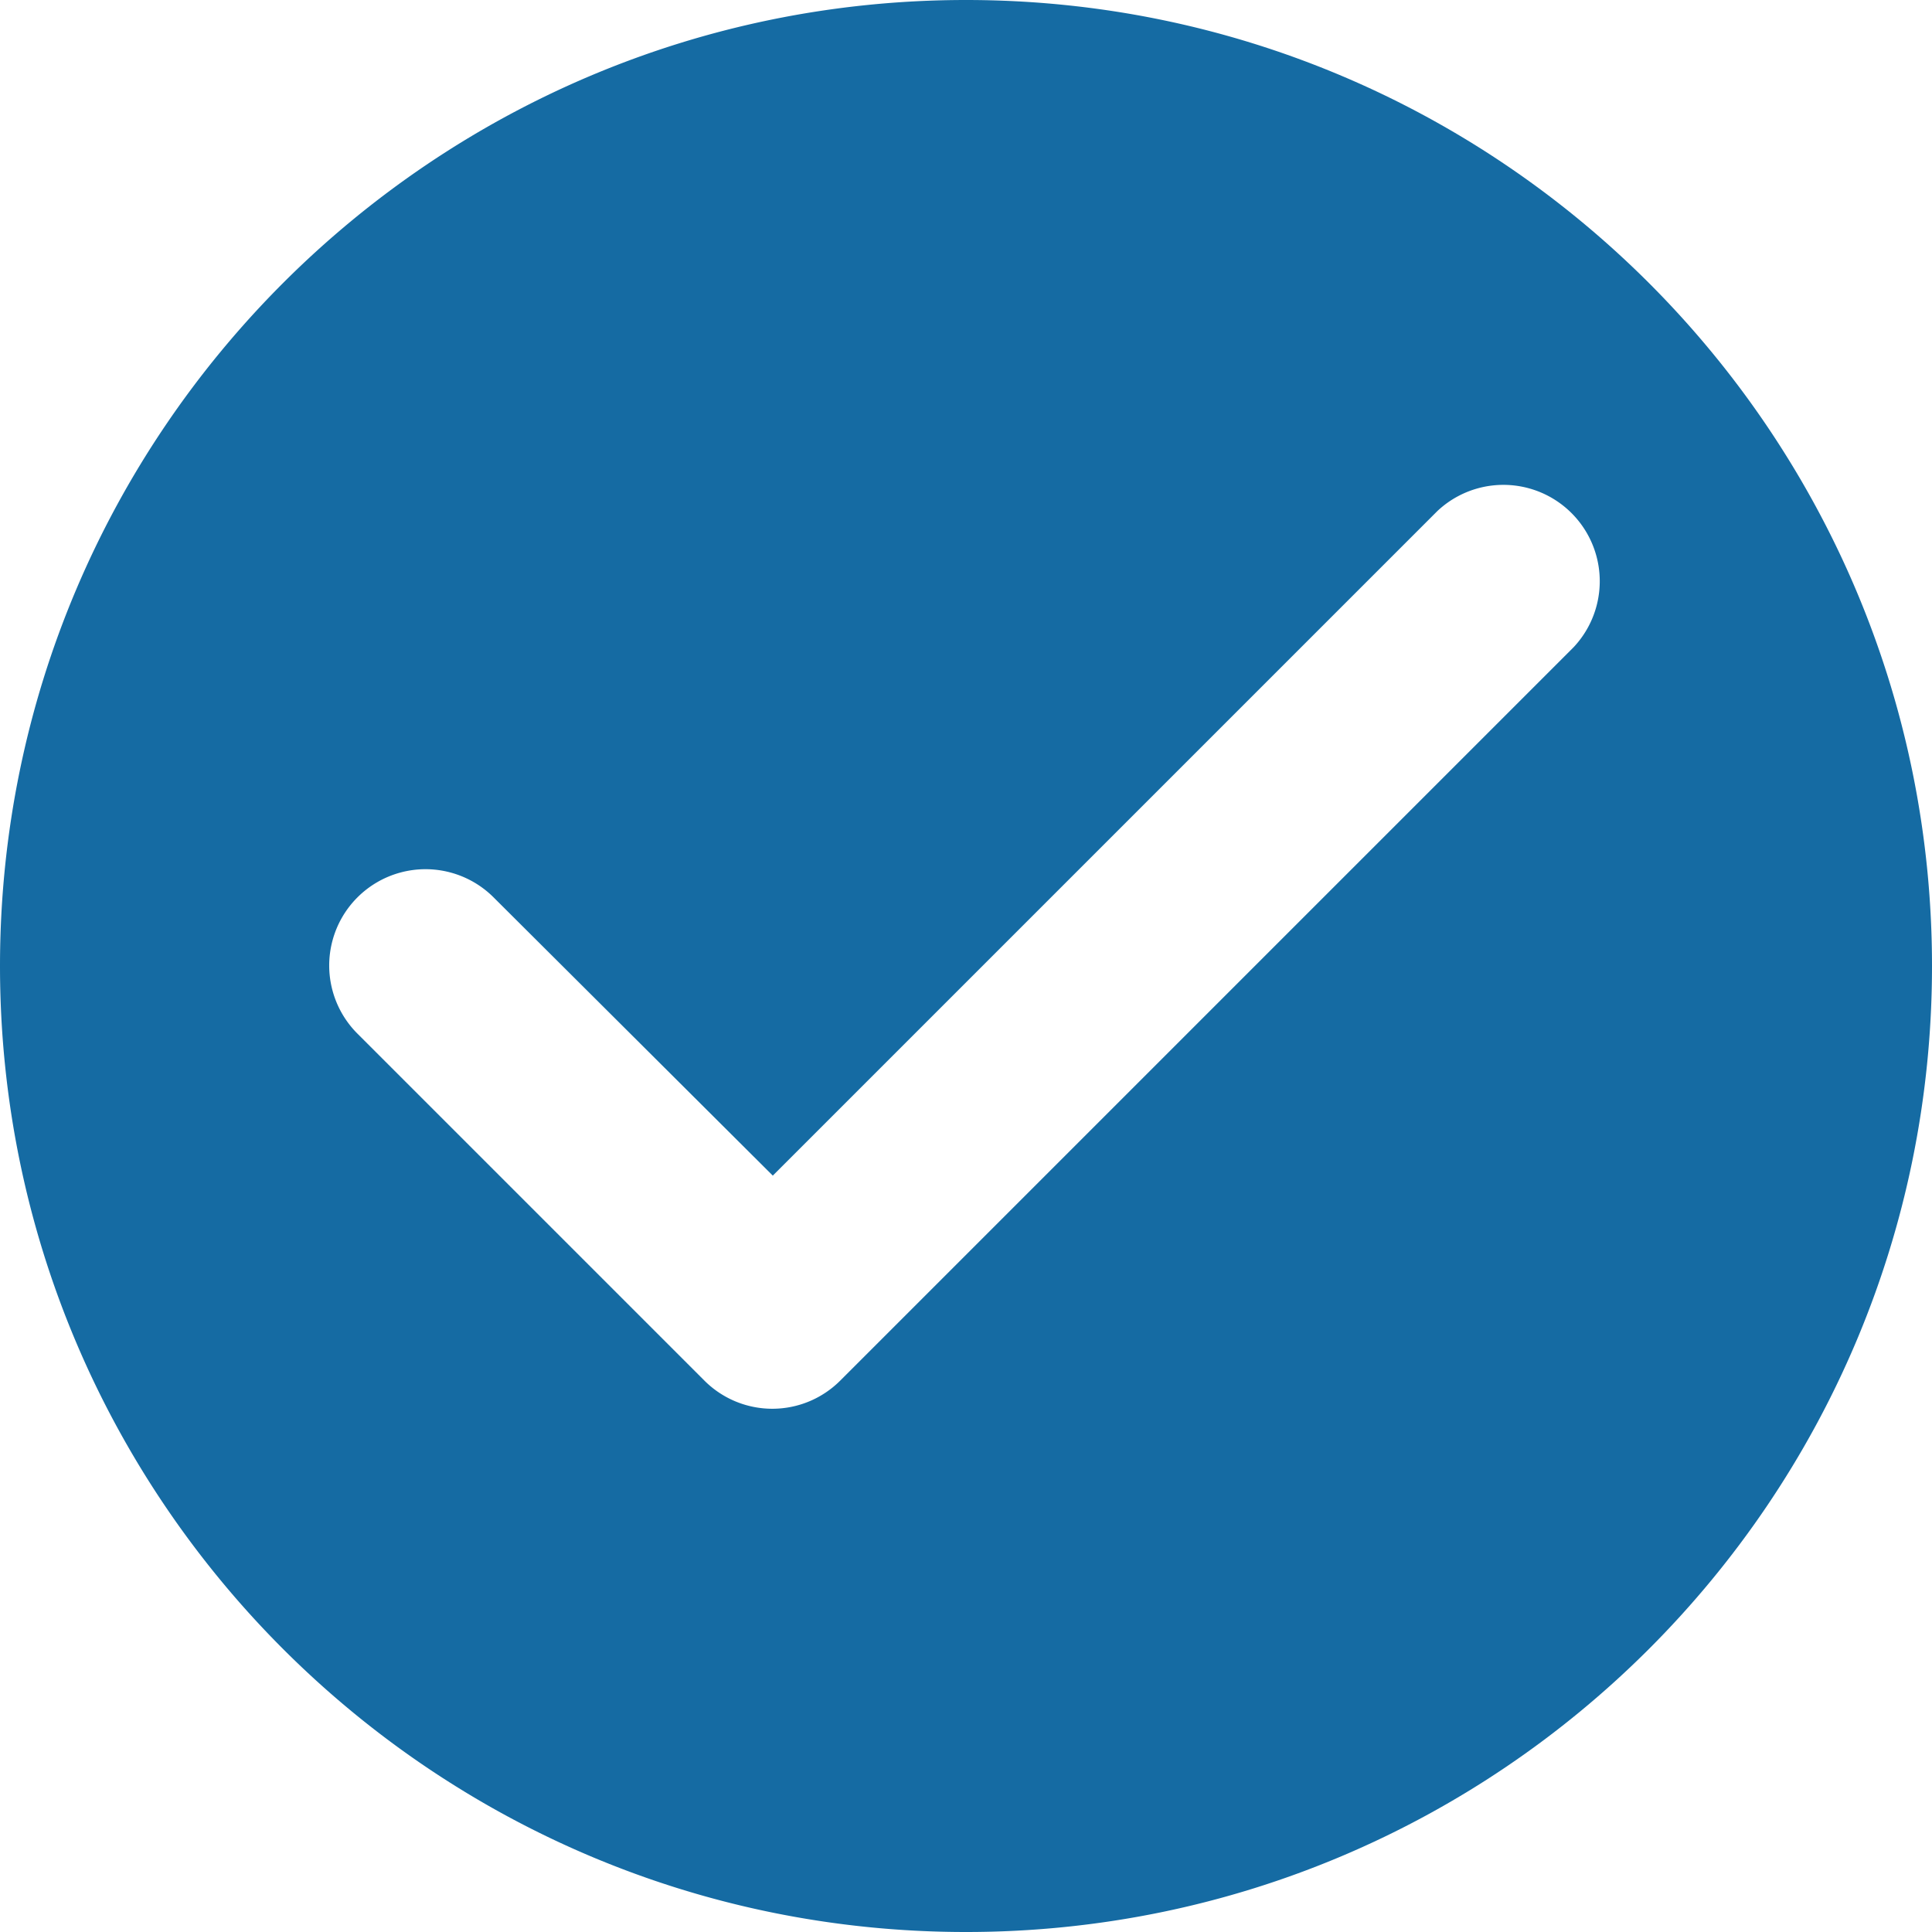
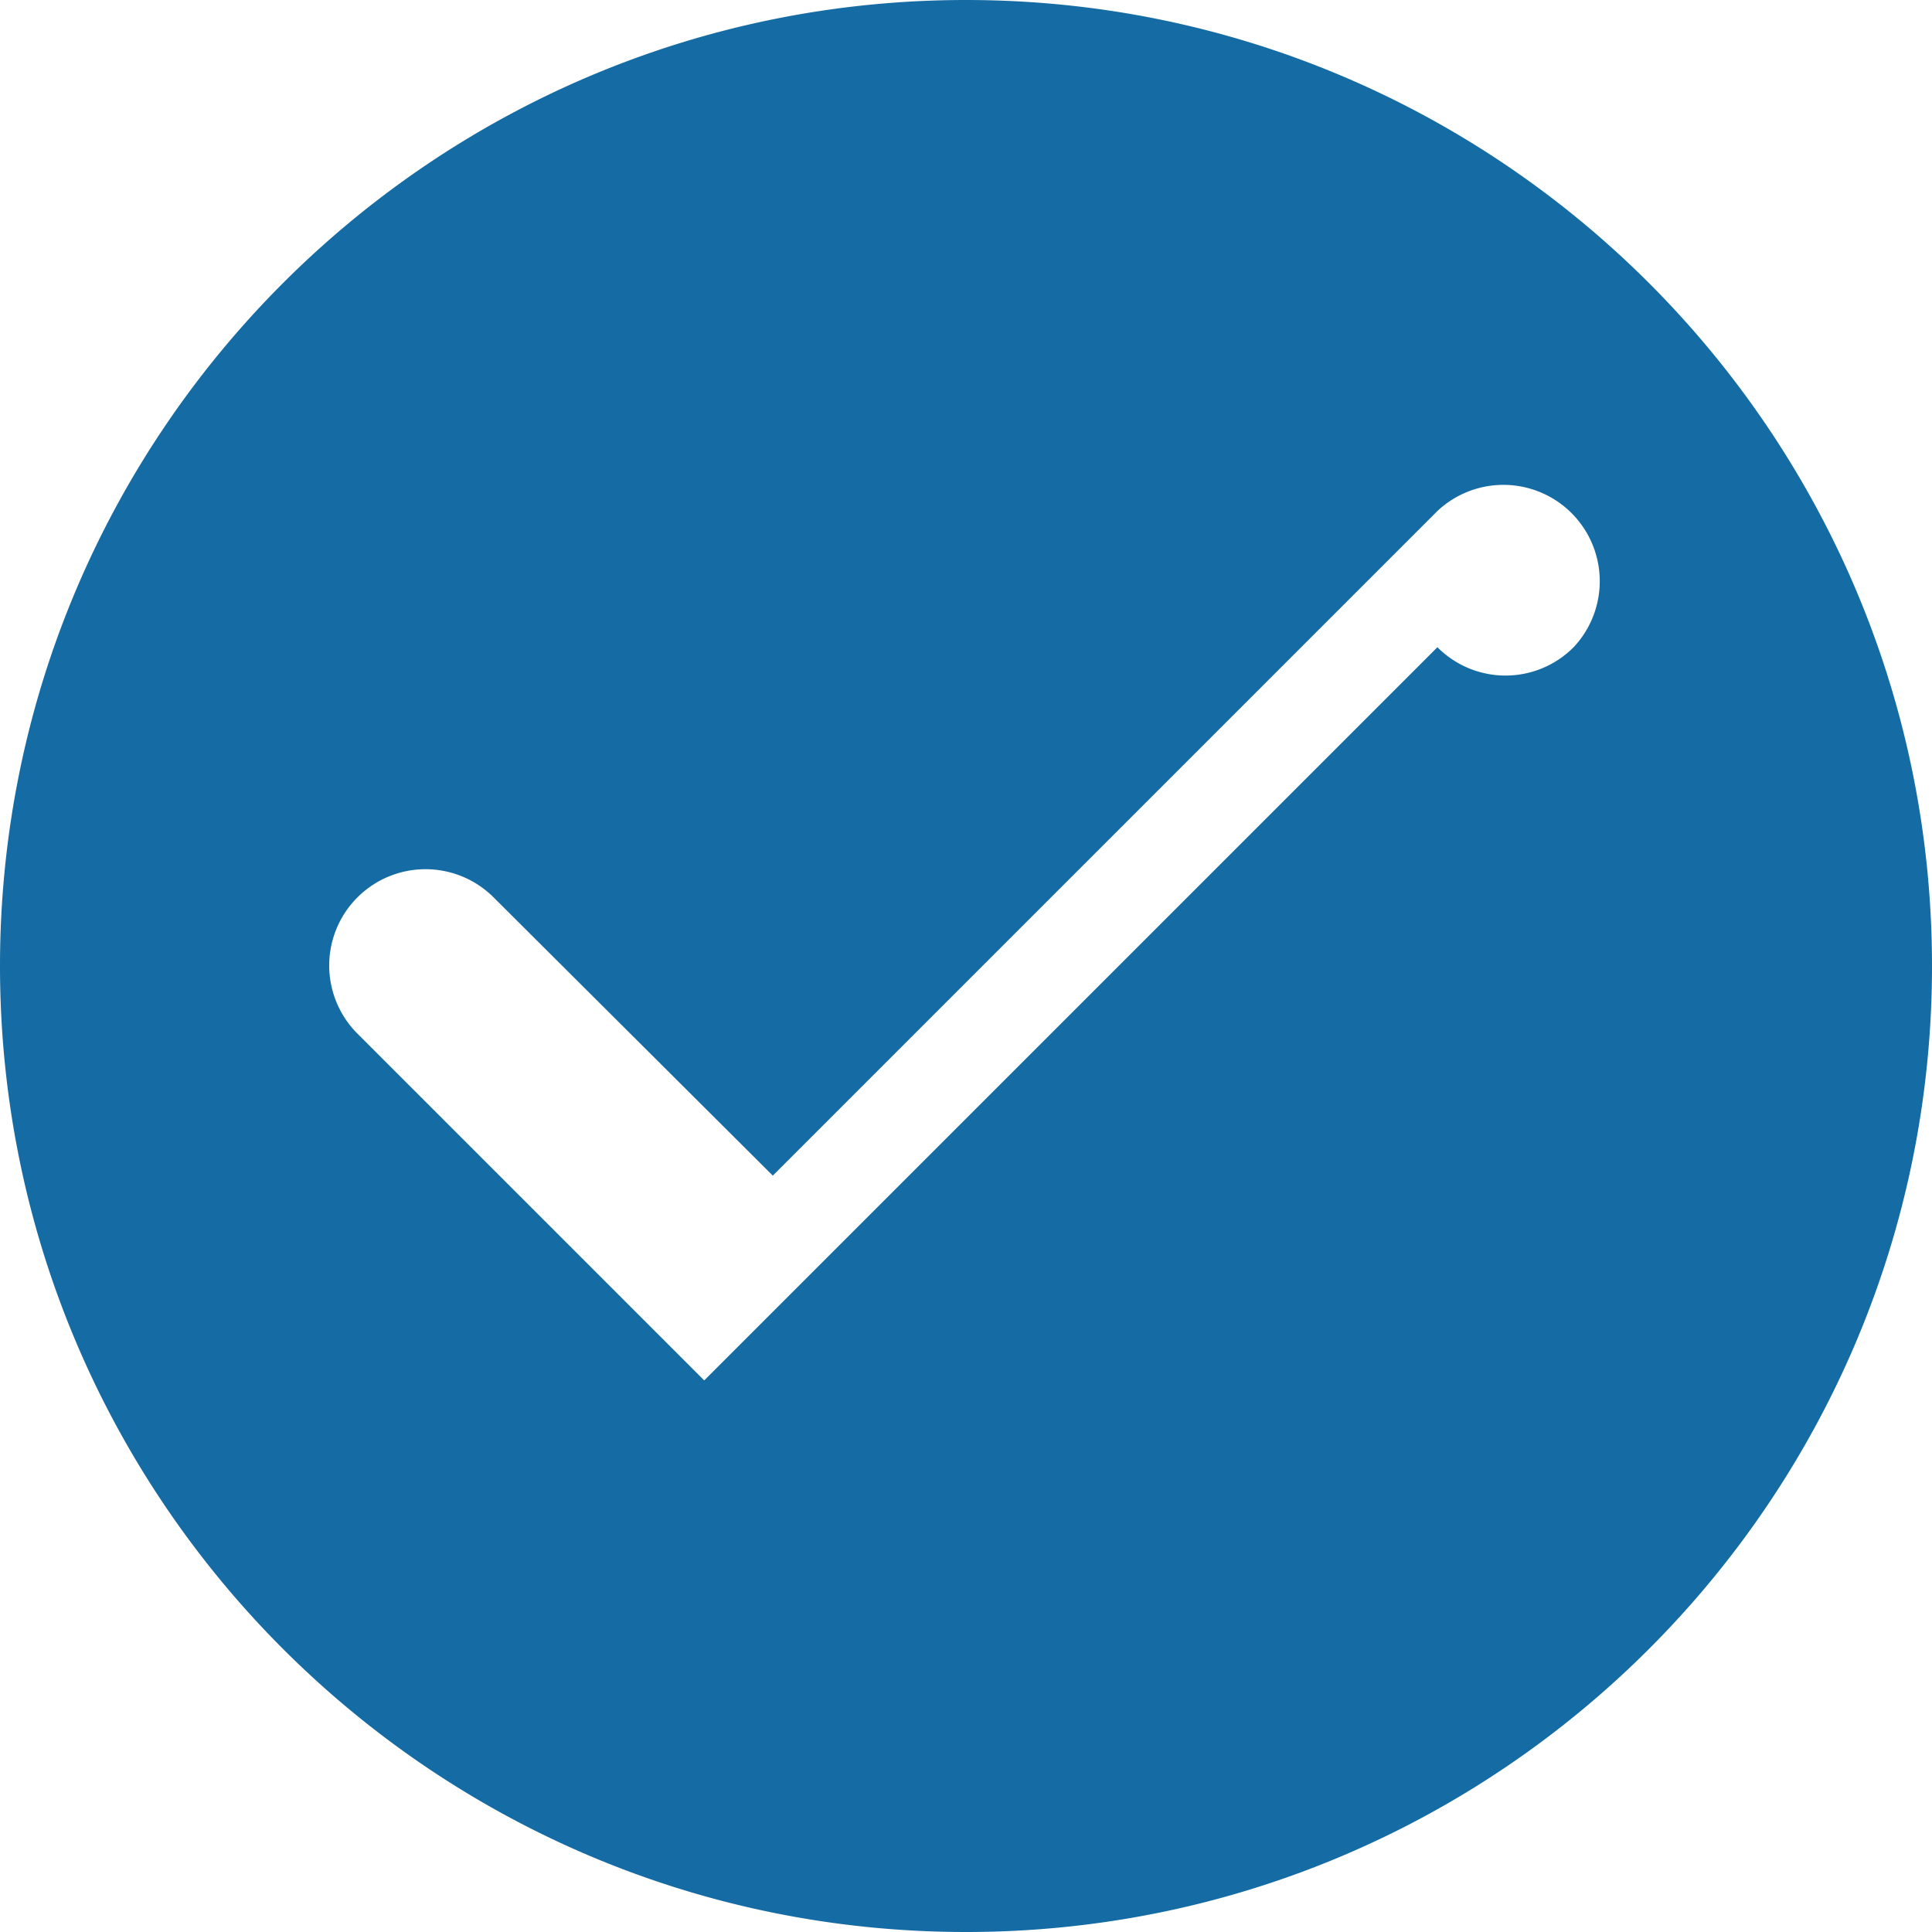
<svg xmlns="http://www.w3.org/2000/svg" width="16" height="16" viewBox="0 0 16 16" fill="none">
-   <path d="M8 0C3.584 0 0 3.584 0 8s3.584 8 8 8 8-3.584 8-8-3.584-8-8-8ZM5.832 11.432 2.96 8.56a.797.797 0 1 1 1.128-1.128L6.4 9.736l5.504-5.504a.798.798 0 0 1 1.128 1.128L6.96 11.432a.795.795 0 0 1-1.128 0Z" fill="#156BA3" />
+   <path d="M8 0C3.584 0 0 3.584 0 8s3.584 8 8 8 8-3.584 8-8-3.584-8-8-8ZM5.832 11.432 2.96 8.56a.797.797 0 1 1 1.128-1.128L6.4 9.736l5.504-5.504a.798.798 0 0 1 1.128 1.128a.795.795 0 0 1-1.128 0Z" fill="#156BA3" />
</svg>